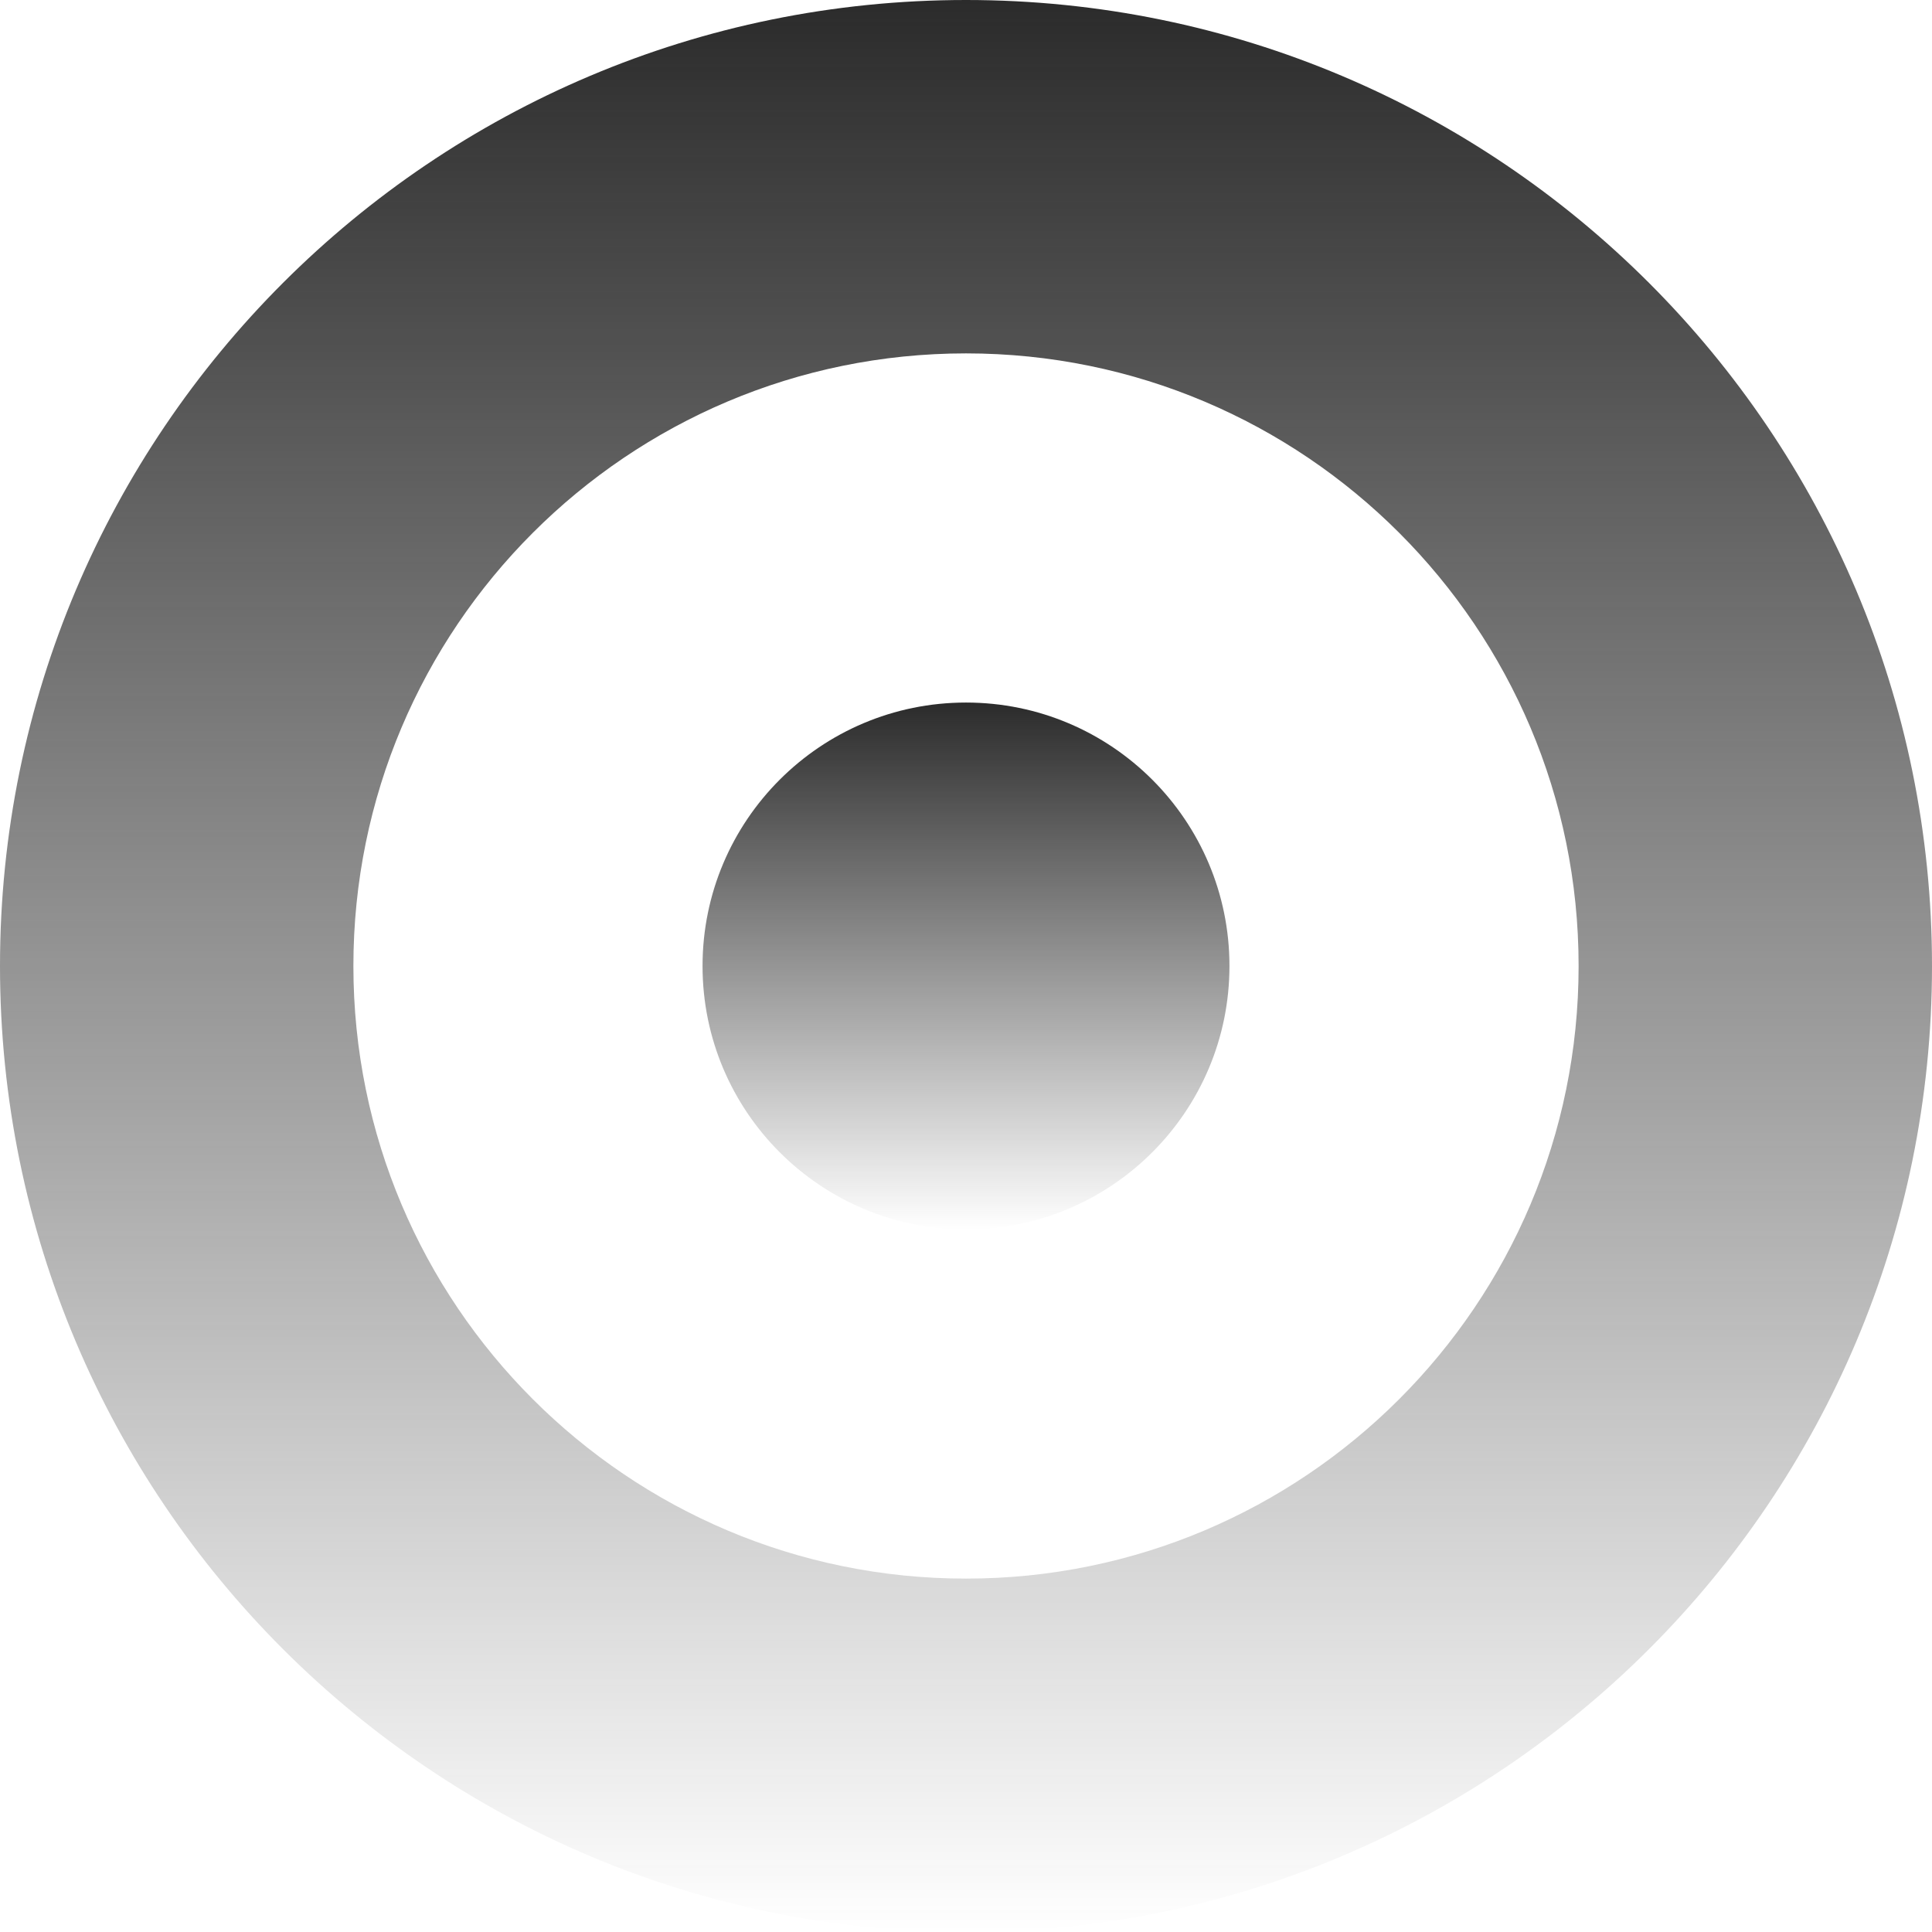
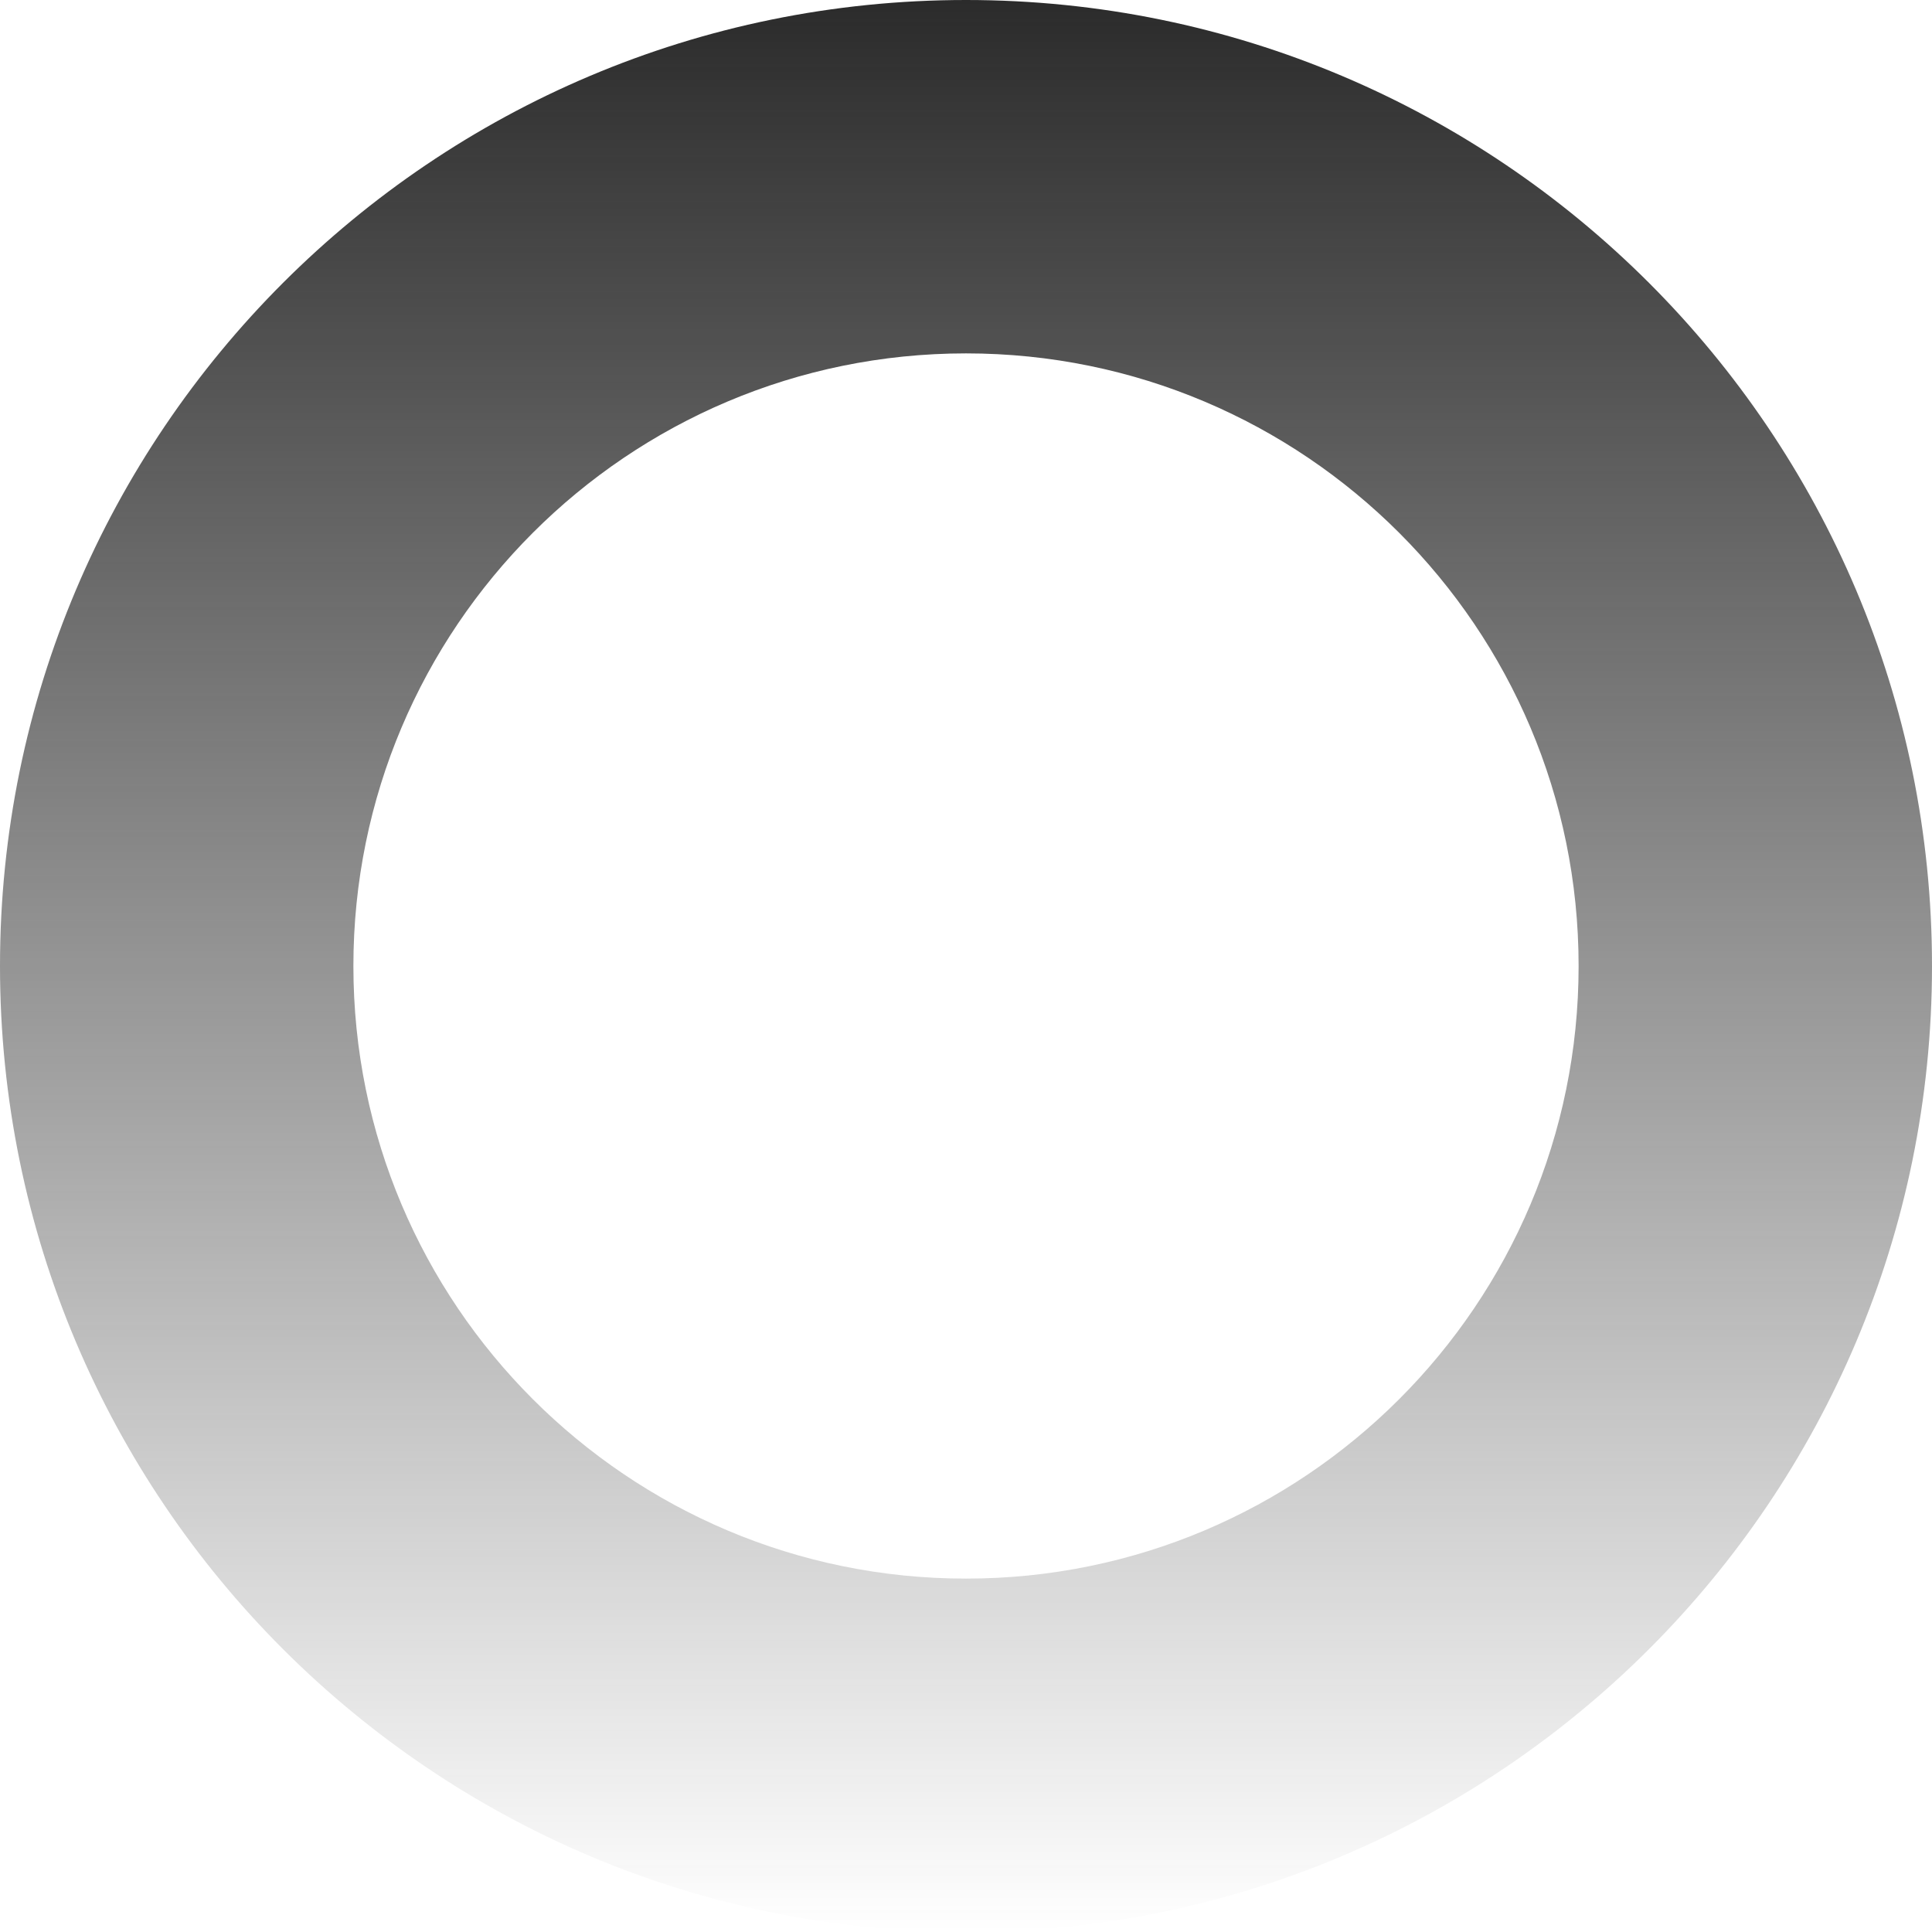
<svg xmlns="http://www.w3.org/2000/svg" width="220" height="220" viewBox="0 0 220 220" fill="none">
-   <circle cx="110" cy="110" r="30" fill="url(#paint0_linear_342_36)" />
-   <path d="M220 110C220 170.751 170.751 220 110 220C49.249 220 0 170.751 0 110C0 49.249 49.249 0 110 0C170.751 0 220 49.249 220 110ZM40.241 110C40.241 148.527 71.473 179.759 110 179.759C148.527 179.759 179.759 148.527 179.759 110C179.759 71.473 148.527 40.241 110 40.241C71.473 40.241 40.241 71.473 40.241 110Z" fill="url(#paint1_linear_342_36)" />
+   <path d="M220 110C220 170.751 170.751 220 110 220C49.249 220 0 170.751 0 110C0 49.249 49.249 0 110 0C170.751 0 220 49.249 220 110ZM40.241 110C40.241 148.527 71.473 179.759 110 179.759C148.527 179.759 179.759 148.527 179.759 110C179.759 71.473 148.527 40.241 110 40.241C71.473 40.241 40.241 71.473 40.241 110" fill="url(#paint1_linear_342_36)" />
  <defs>
    <linearGradient id="paint0_linear_342_36" x1="110" y1="80" x2="110" y2="140" gradientUnits="userSpaceOnUse">
      <stop stop-color="#2B2B2B" />
      <stop offset="1" stop-color="#2B2B2B" stop-opacity="0" />
    </linearGradient>
    <linearGradient id="paint1_linear_342_36" x1="110" y1="0" x2="110" y2="220" gradientUnits="userSpaceOnUse">
      <stop stop-color="#2B2B2B" />
      <stop offset="1" stop-color="#2B2B2B" stop-opacity="0" />
    </linearGradient>
  </defs>
</svg>